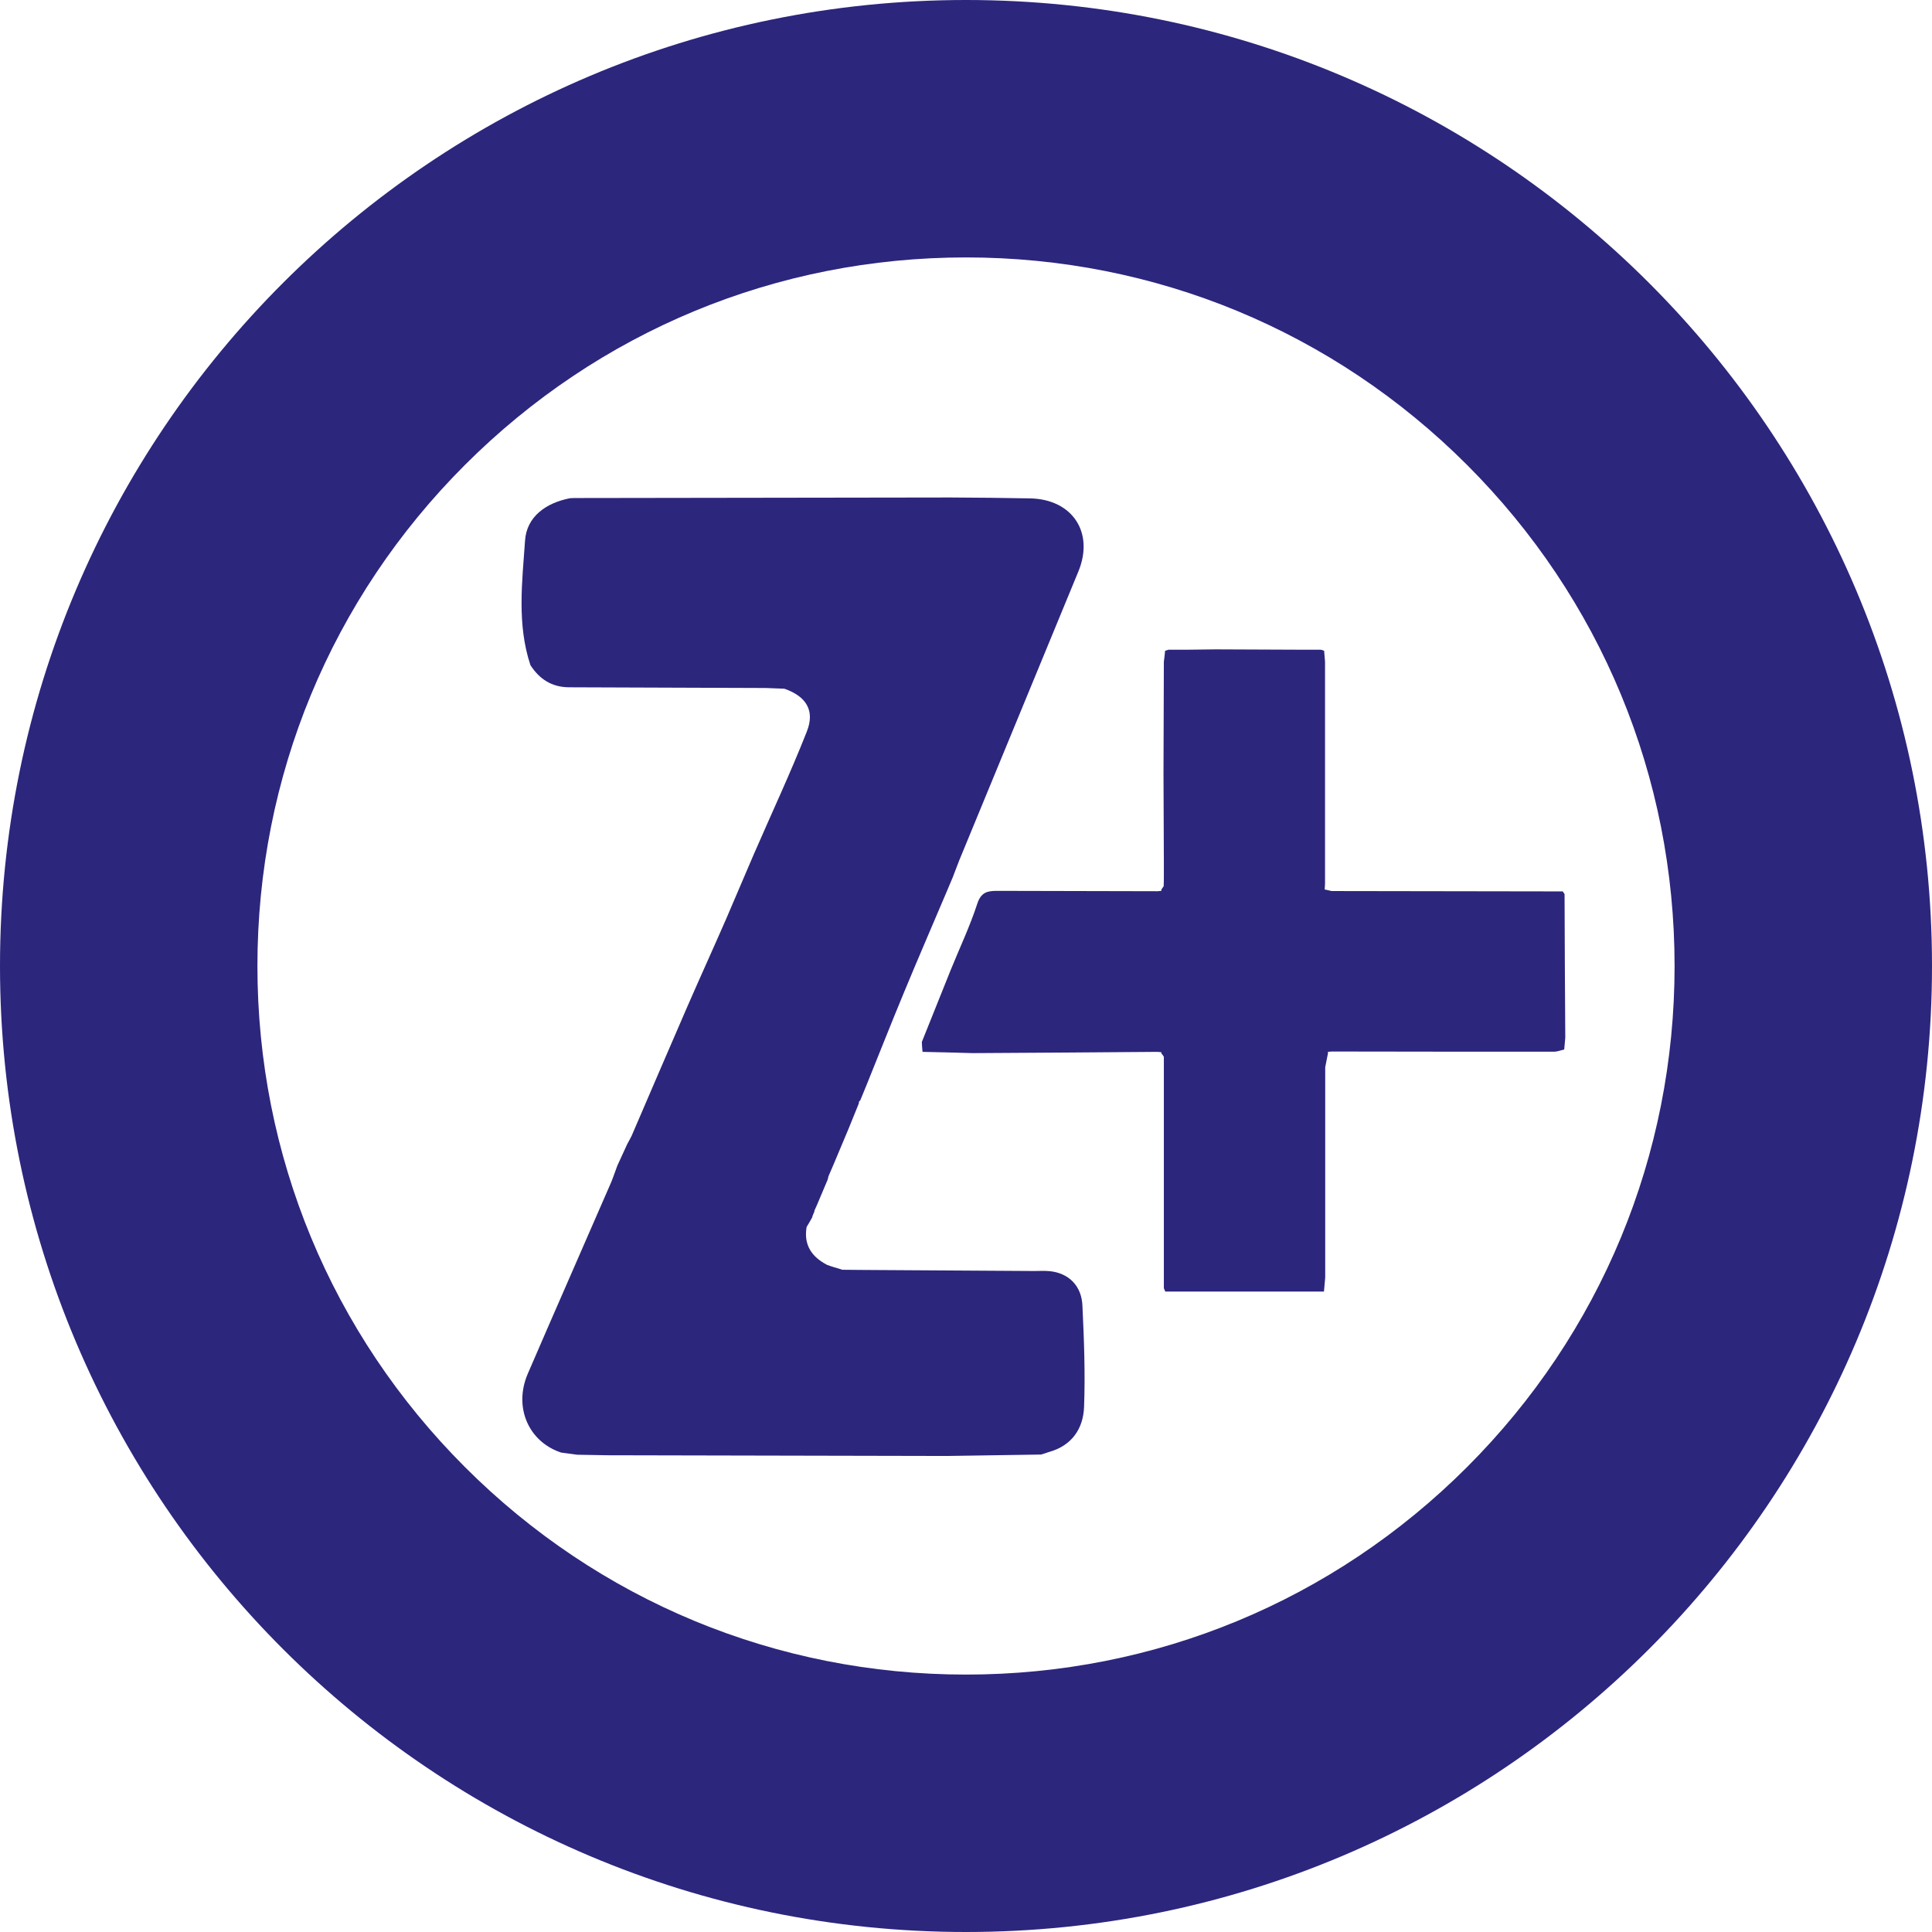
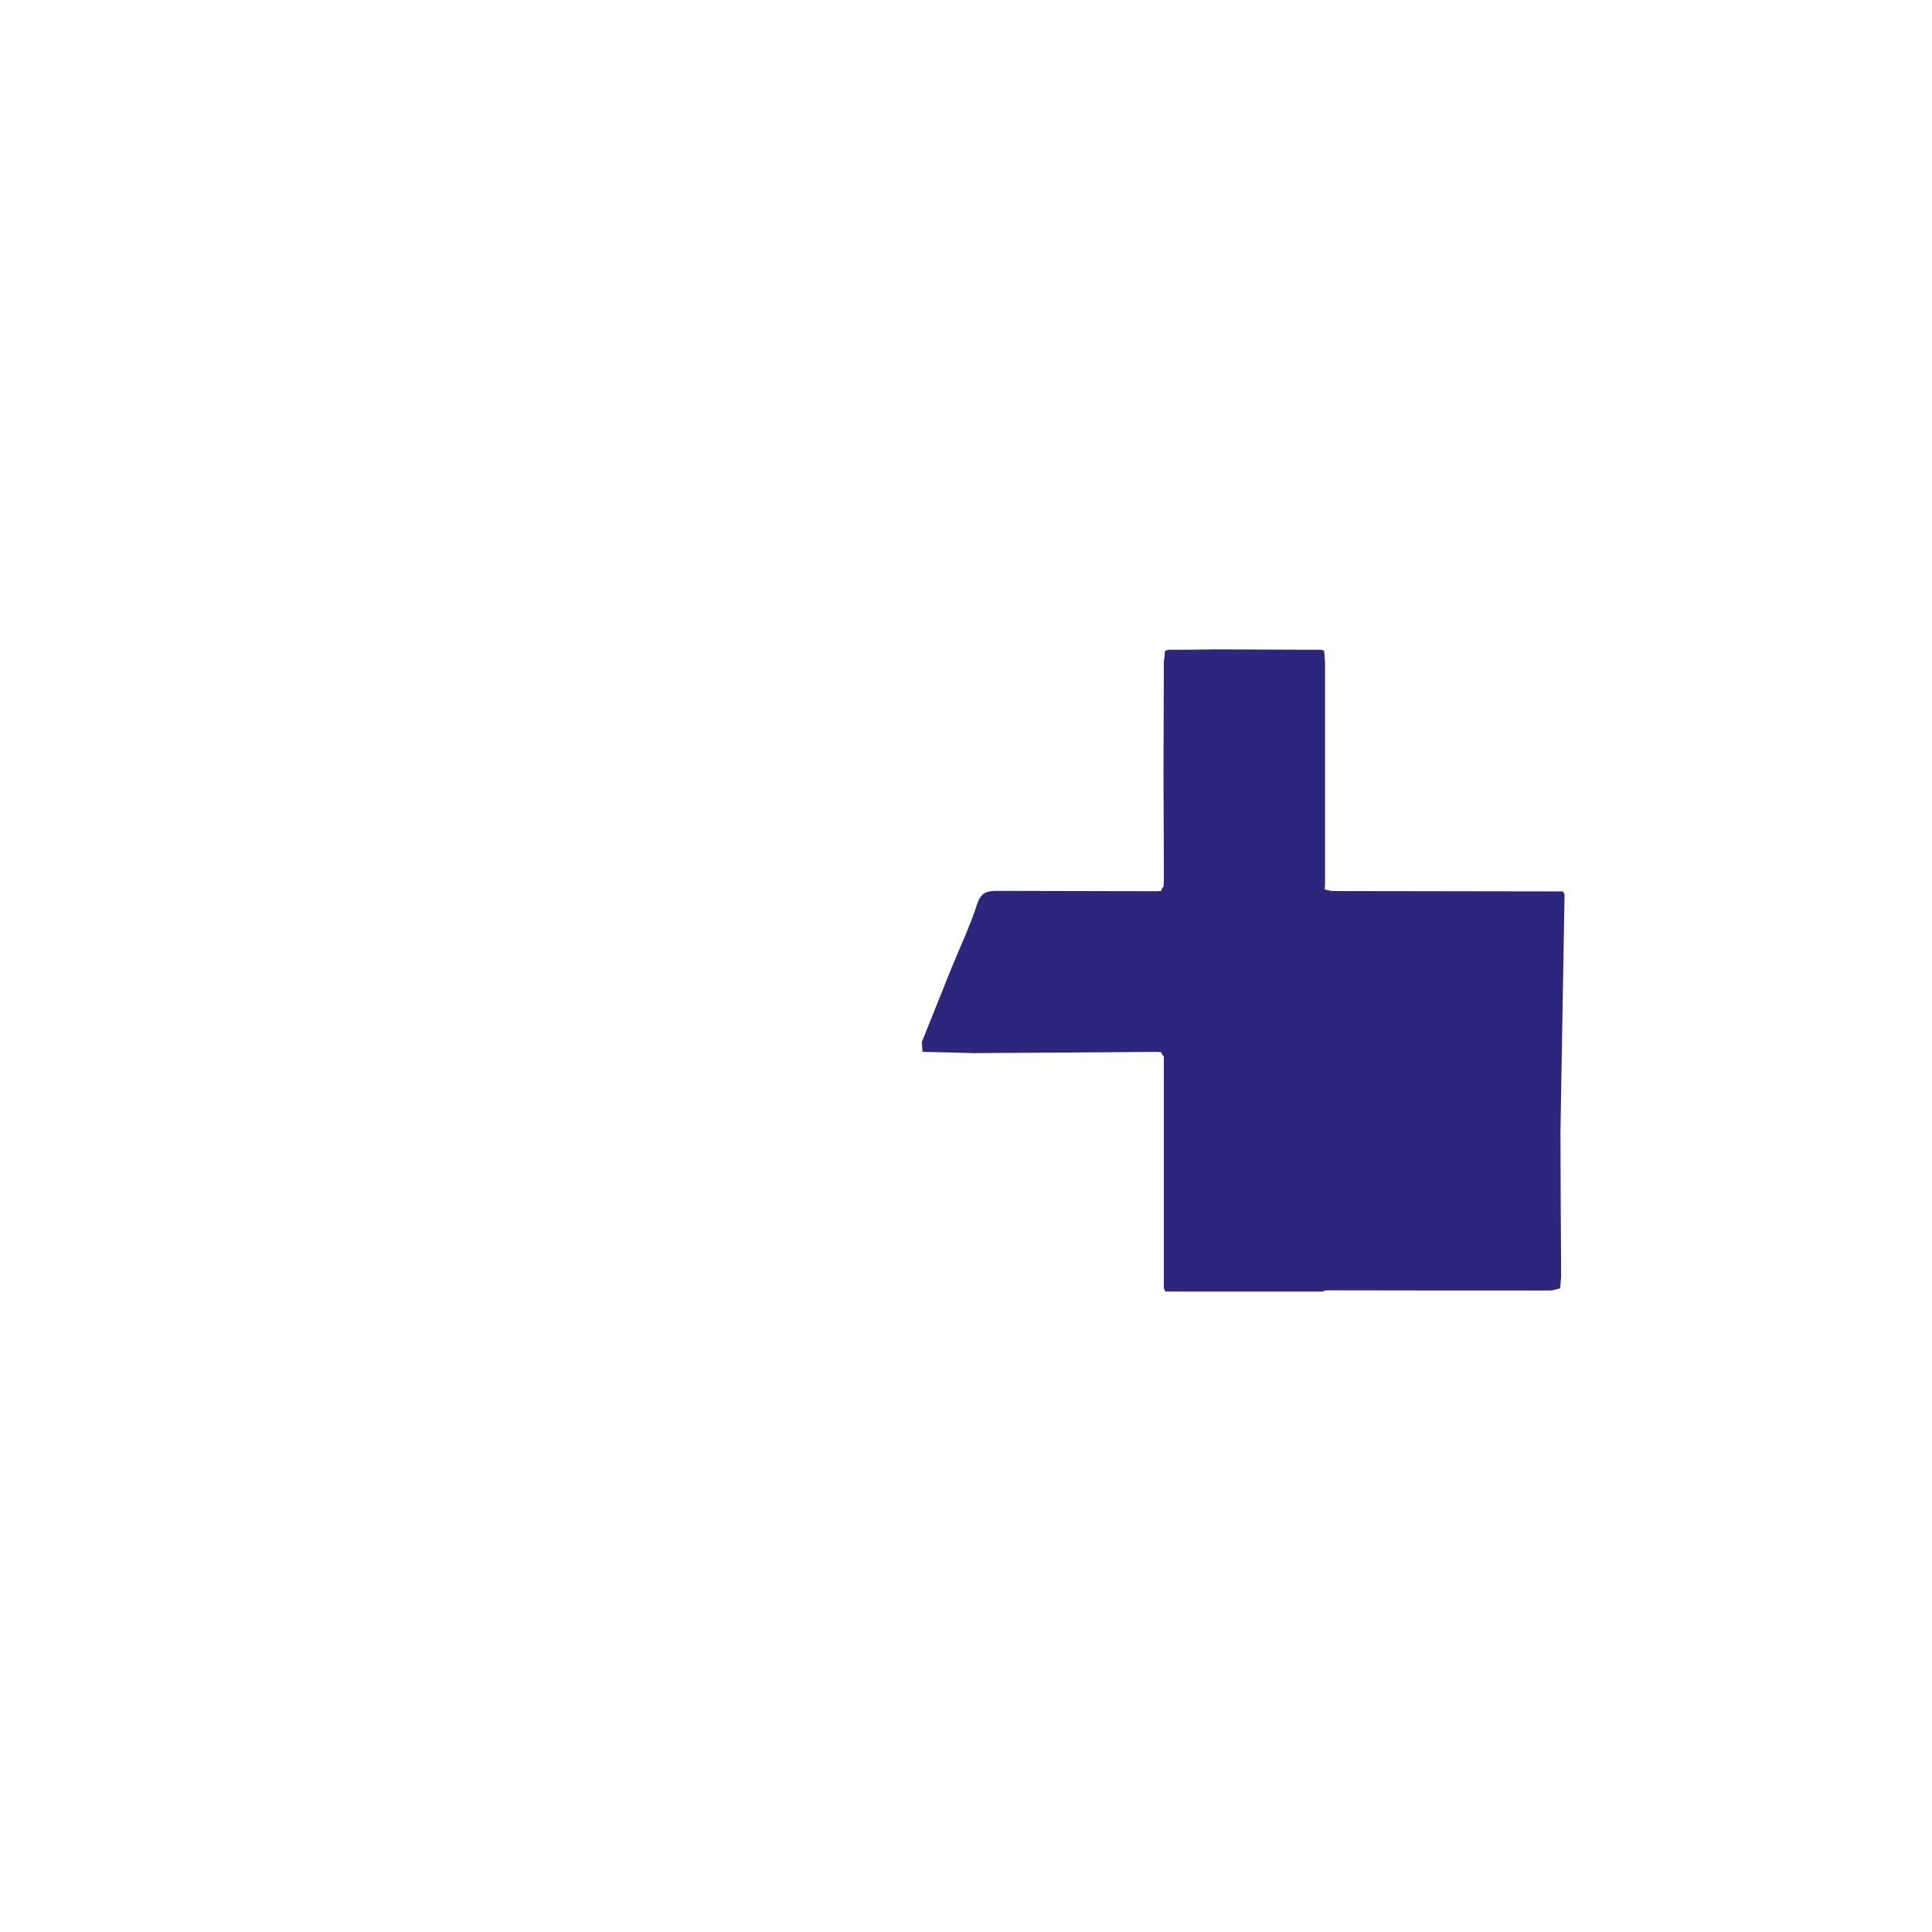
<svg xmlns="http://www.w3.org/2000/svg" enable-background="new 0 0 1080 1080" viewBox="0 0 1080 1080">
  <g fill="#2c267d">
-     <path d="m540 0c-298.2 0-540 241.8-540 540s241.8 540 540 540 540-241.8 540-540-241.8-540-540-540zm280.1 820.1c-74.8 74.8-174.3 116-280.1 116s-205.3-41.2-280.1-116-116-174.3-116-280.1 41.2-205.3 116-280.1 174.3-116 280.1-116 205.3 41.2 280.1 116 116 174.3 116 280.1-41.2 205.3-116 280.1z" />
-     <path d="m586.9 710.6c-2.9-.3-5.9-.1-8.8-.1-32.4-.2-64.8-.4-97.1-.6-3.4 0-6.8-.1-10.2-.1-1.5-.5-3-1-4.5-1.4-1.3-.4-2.6-.8-3.9-1.3-8.7-4.5-13.2-11.2-11.5-21.2 1.1-1.8 2.2-3.7 3.2-5.5v-.4c.4-1 .8-1.9 1.2-2.9l-.1-.2c.5-1 .9-2.1 1.4-3.1 2-4.7 4-9.5 6-14.2.2-.7.4-1.3.5-2 .9-2.2 1.9-4.3 2.8-6.5 2.8-6.7 5.6-13.4 8.4-20 1.9-4.8 3.9-9.5 5.8-14.3-.1-.7.2-1.3.8-1.7 1.1-2.8 2.3-5.5 3.4-8.3 7-17.3 13.8-34.6 20.9-51.7 7.7-18.6 15.7-37.1 23.6-55.7 1.4-3.2 2.7-6.5 4.1-9.7v-.1c1.1-2.9 2.2-5.7 3.3-8.6 22.2-53.8 44.4-107.7 66.6-161.5 9-21.8-3.3-40.4-26.9-40.9-14.8-.3-29.7-.4-44.5-.5-69.5.1-139.1.2-208.6.3-1.4 0-2.8 0-4.1.1-13.5 2.6-24.3 10.3-25.2 23.7-1.6 23.1-4.6 46.7 3 69.6 5 7.8 11.9 12.3 21.4 12.4l110.2.4c3.5.1 6.9.3 10.4.4 12.2 4.3 17.2 12.2 12.5 24-9.1 23.1-19.7 45.7-29.6 68.5-5.2 12-10.2 24-15.4 36-7.1 16.3-14.5 32.5-21.6 48.8-10.5 24.2-20.9 48.4-31.3 72.6-.7 1.5-1.6 3-2.4 4.5-1.9 4.1-3.7 8.1-5.6 12.2-1.2 3.1-2.2 6.3-3.5 9.4-15.5 35.7-31.2 71.3-46.6 107-8 18.7.5 38 18.7 44 3 .4 5.9.8 8.9 1.2 5.7.1 11.4.2 17.1.3 63.2.1 126.4.3 189.6.4 17.6-.3 35.1-.5 52.7-.8 1.4-.5 2.8-.9 4.3-1.4 12.8-3.5 19.2-13 19.7-25.1.7-18.7 0-37.5-.9-56.3-.3-11.4-7.6-18.6-18.2-19.7z" />
-     <path d="m874.6 499.8c-.3-.5-.7-1-1-1.5-43.1-.1-86.1-.1-129.2-.2-1.3-.3-2.6-.6-3.9-.9.1-1.3.2-2.5.2-3.8 0-2.7 0-5.4 0-8 0-.7 0-1.4 0-2.1 0-37.8 0-75.6 0-113.4-.2-2-.3-4-.5-6.1-.6-.3-1.3-.5-1.9-.6-3.4 0-6.8 0-10.2 0-16.2-.1-32.4-.1-48.5-.2-5.4.1-10.8.1-16.2.2-3.4 0-6.8 0-10.2 0-.6.2-1.3.4-1.9.6-.2 2-.4 4-.7 6.1-.1 20.9-.1 41.8-.2 62.8.1 16.2.1 32.4.2 48.6v8.2c0 2 0 3.9-.1 5.9-.5.7-1 1.4-1.4 2.1l.2.5c-.8.1-1.5.1-2.3.2-29.9-.1-59.8-.1-89.7-.2-5.4 0-8.9.8-11 7.2-4.1 12.6-9.8 24.6-14.8 36.9-5.4 13.5-10.8 27-16.2 40.4.1 1.8.2 3.7.4 5.5 9.4.2 18.7.4 28.1.7 34.4-.2 68.8-.4 103.2-.7.8.1 1.6.1 2.3.2l-.2.4c.5.7 1 1.4 1.5 2.1v3.8 2.2 123.4c.3.6.5 1.3.8 1.9h88.7c.3-3.2.5-5.5.7-7.9 0-.7 0-1.4 0-2.1 0-38.5 0-76.9 0-115.4.5-2.7 1.1-5.4 1.6-8.1l-.2-.5c.8-.1 1.6-.1 2.3-.2 41.4.1 82.8.1 124.2.1 1.9 0 3.8-.8 5.7-1.2.2-2.2.4-4.4.6-6.6-.2-26.6-.3-53.5-.4-80.3z" />
+     <path d="m874.6 499.8c-.3-.5-.7-1-1-1.5-43.1-.1-86.1-.1-129.2-.2-1.3-.3-2.6-.6-3.9-.9.1-1.3.2-2.5.2-3.8 0-2.7 0-5.4 0-8 0-.7 0-1.4 0-2.1 0-37.8 0-75.6 0-113.4-.2-2-.3-4-.5-6.1-.6-.3-1.3-.5-1.9-.6-3.4 0-6.8 0-10.2 0-16.2-.1-32.4-.1-48.5-.2-5.4.1-10.8.1-16.2.2-3.4 0-6.8 0-10.2 0-.6.2-1.3.4-1.9.6-.2 2-.4 4-.7 6.1-.1 20.9-.1 41.8-.2 62.8.1 16.2.1 32.4.2 48.6v8.2c0 2 0 3.9-.1 5.9-.5.7-1 1.4-1.4 2.1l.2.5c-.8.1-1.5.1-2.3.2-29.9-.1-59.8-.1-89.7-.2-5.4 0-8.9.8-11 7.2-4.1 12.6-9.8 24.6-14.8 36.9-5.4 13.5-10.8 27-16.2 40.4.1 1.8.2 3.7.4 5.5 9.4.2 18.7.4 28.1.7 34.4-.2 68.8-.4 103.2-.7.8.1 1.6.1 2.3.2l-.2.4c.5.7 1 1.4 1.5 2.1v3.8 2.2 123.4c.3.6.5 1.3.8 1.9h88.7l-.2-.5c.8-.1 1.6-.1 2.3-.2 41.4.1 82.8.1 124.2.1 1.9 0 3.8-.8 5.7-1.2.2-2.2.4-4.4.6-6.6-.2-26.6-.3-53.5-.4-80.3z" />
  </g>
</svg>